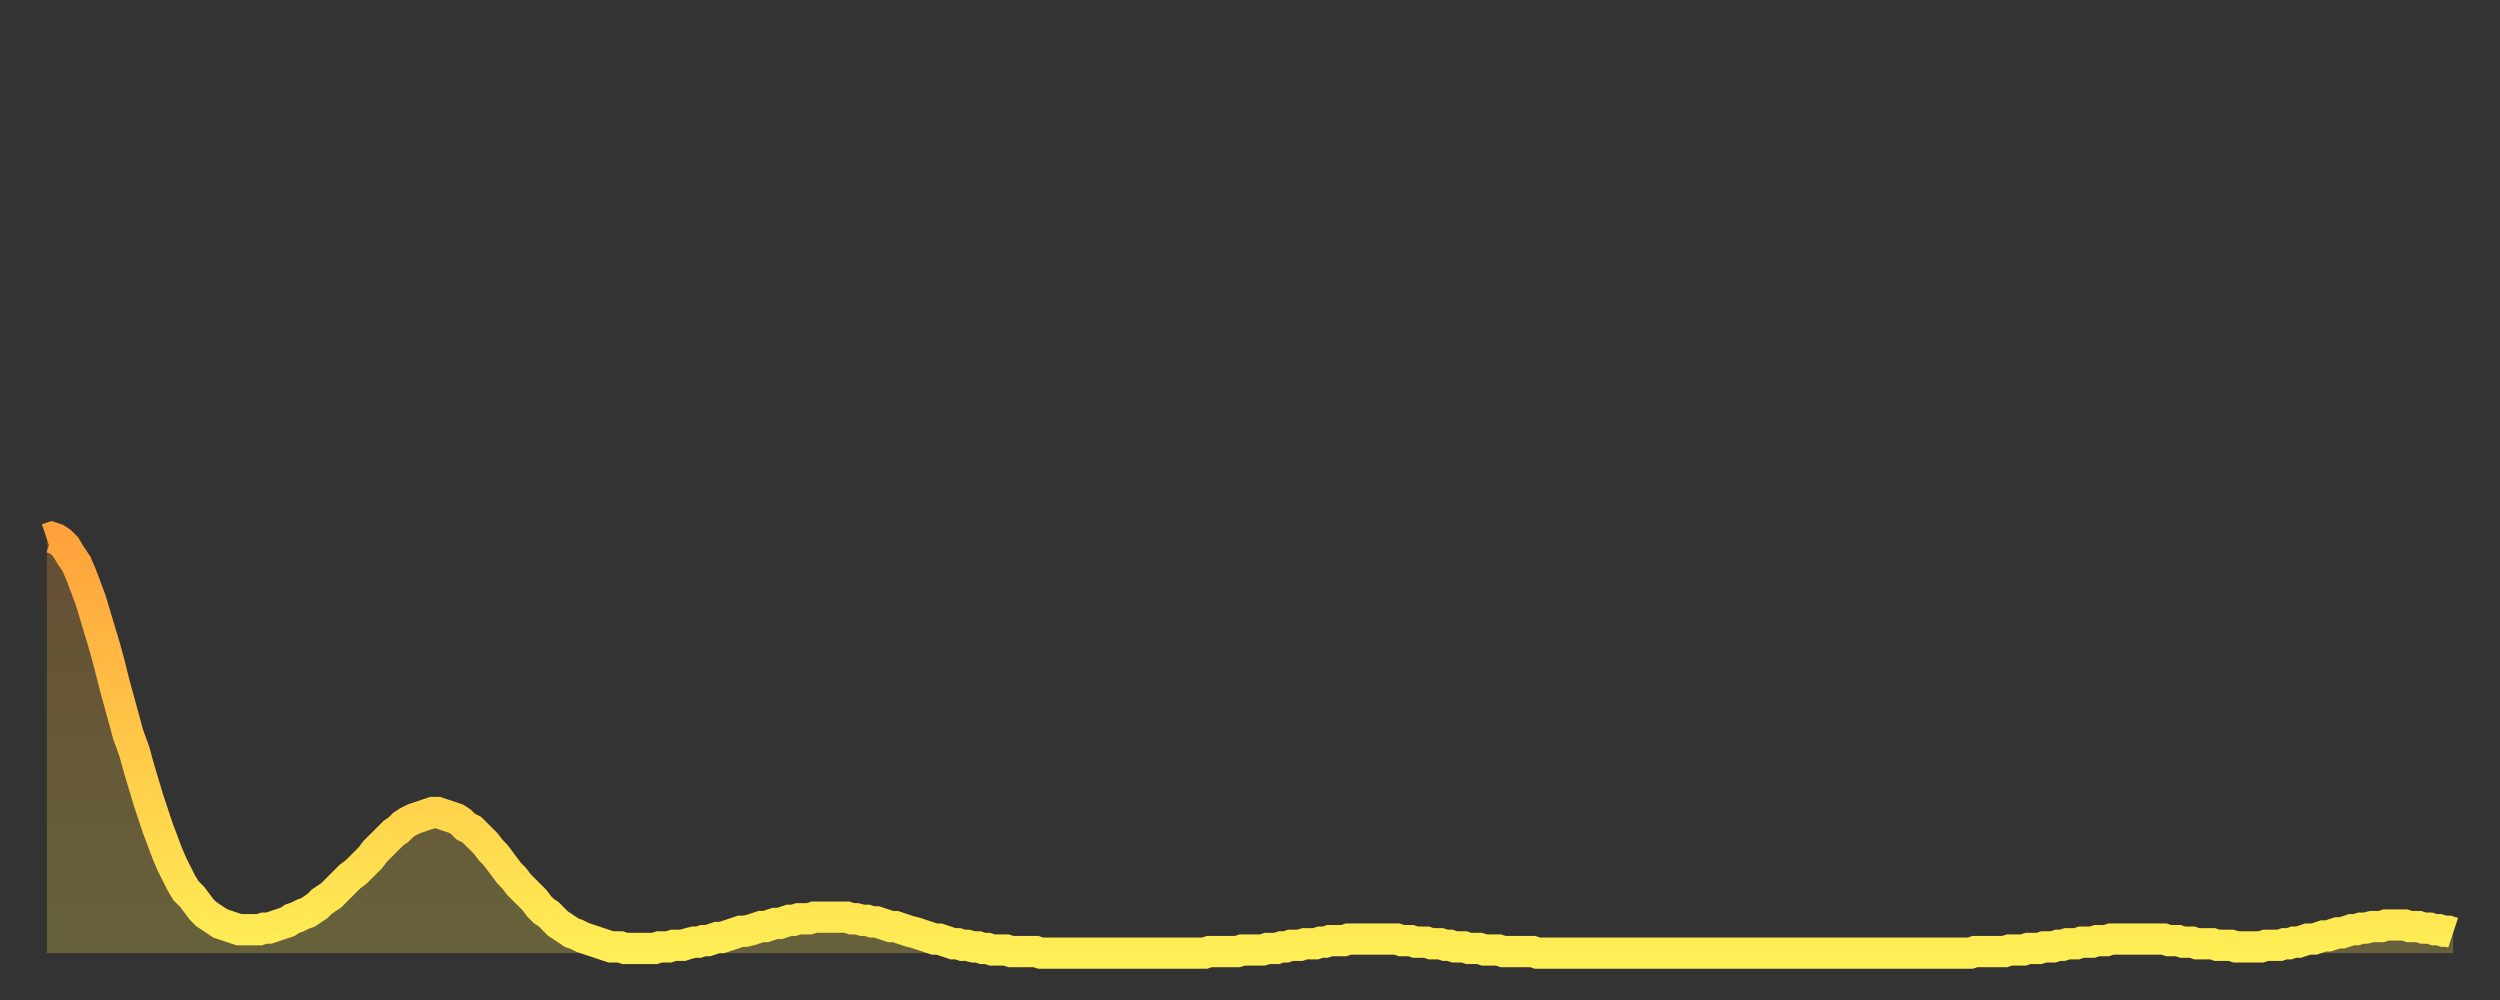
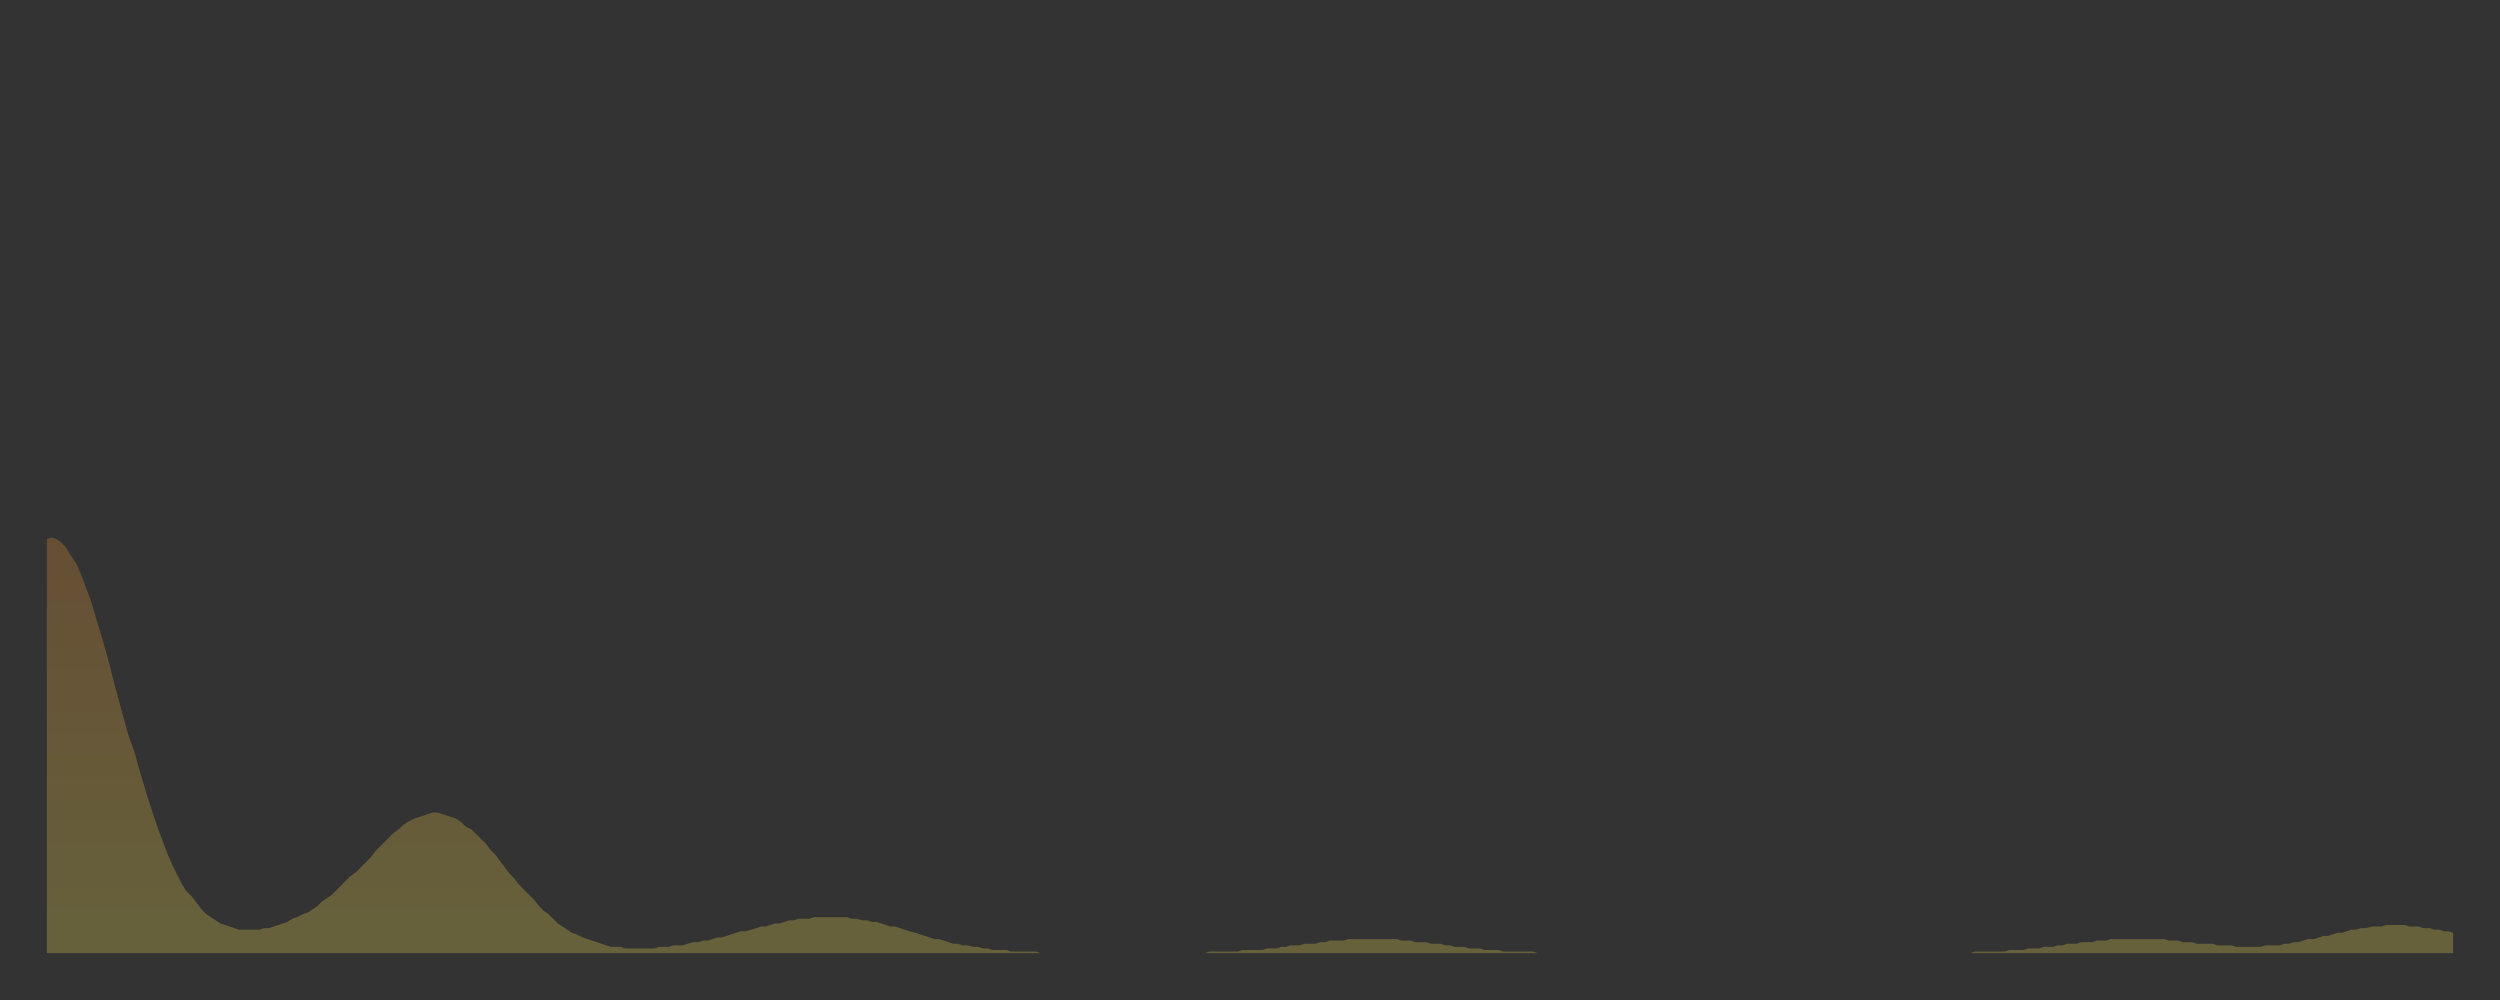
<svg xmlns="http://www.w3.org/2000/svg" baseProfile="full" height="64" version="1.1" width="160">
  <rect width="100%" height="100%" fill="#333333" stroke="none" />
  <defs>
    <linearGradient id="id19704" x1="0" x2="0" y1="0" y2="1">
      <stop offset="0%" stop-color="#ffa23b" />
      <stop offset="50%" stop-color="#ffc848" />
      <stop offset="100%" stop-color="#ffee55" />
    </linearGradient>
  </defs>
  <g transform="translate(3,3)">
    <g>
-       <path d="M 0.0 31.5 0.3 31.4 0.6 31.5 0.9 31.7 1.2 32.0 1.5 32.5 1.9 33.1 2.2 33.8 2.5 34.6 2.8 35.4 3.1 36.4 3.4 37.4 3.7 38.4 4.0 39.5 4.3 40.7 4.6 41.8 4.9 42.9 5.2 44.0 5.6 45.1 5.9 46.2 6.2 47.2 6.5 48.2 6.8 49.1 7.1 50.0 7.4 50.8 7.7 51.6 8.0 52.3 8.3 52.9 8.6 53.5 8.9 54.0 9.3 54.4 9.6 54.8 9.9 55.2 10.2 55.5 10.5 55.7 10.8 55.9 11.1 56.1 11.4 56.2 11.7 56.3 12.0 56.4 12.3 56.5 12.7 56.5 13.0 56.5 13.3 56.5 13.6 56.5 13.9 56.4 14.2 56.4 14.5 56.3 14.8 56.2 15.1 56.1 15.4 56.0 15.7 55.8 16.0 55.7 16.4 55.5 16.7 55.4 17.0 55.2 17.3 55.0 17.6 54.7 17.9 54.5 18.2 54.3 18.5 54.0 18.8 53.7 19.1 53.4 19.4 53.1 19.8 52.8 20.1 52.5 20.4 52.2 20.7 51.9 21.0 51.5 21.3 51.2 21.6 50.9 21.9 50.6 22.2 50.3 22.5 50.1 22.8 49.8 23.1 49.6 23.5 49.4 23.8 49.3 24.1 49.2 24.4 49.1 24.7 49.0 25.0 49.0 25.3 49.1 25.6 49.2 25.9 49.3 26.2 49.4 26.5 49.6 26.8 49.9 27.2 50.1 27.5 50.4 27.8 50.7 28.1 51.0 28.4 51.4 28.7 51.7 29.0 52.1 29.3 52.5 29.6 52.9 29.9 53.2 30.2 53.6 30.6 54.0 30.9 54.3 31.2 54.6 31.5 55.0 31.8 55.3 32.1 55.5 32.4 55.8 32.7 56.1 33.0 56.3 33.3 56.5 33.6 56.7 33.9 56.8 34.3 57.0 34.6 57.1 34.9 57.2 35.2 57.3 35.5 57.4 35.8 57.5 36.1 57.6 36.4 57.6 36.7 57.6 37.0 57.7 37.3 57.7 37.7 57.7 38.0 57.7 38.3 57.7 38.6 57.7 38.9 57.7 39.2 57.6 39.5 57.6 39.8 57.6 40.1 57.5 40.4 57.5 40.7 57.5 41.0 57.4 41.4 57.3 41.7 57.3 42.0 57.2 42.3 57.2 42.6 57.1 42.9 57.0 43.2 57.0 43.5 56.9 43.8 56.8 44.1 56.7 44.4 56.6 44.7 56.6 45.1 56.5 45.4 56.4 45.7 56.3 46.0 56.3 46.3 56.2 46.6 56.1 46.9 56.1 47.2 56.0 47.5 55.9 47.8 55.9 48.1 55.8 48.5 55.8 48.8 55.8 49.1 55.7 49.4 55.7 49.7 55.7 50.0 55.7 50.3 55.7 50.6 55.7 50.9 55.7 51.2 55.7 51.5 55.8 51.8 55.8 52.2 55.9 52.5 55.9 52.8 56.0 53.1 56.0 53.4 56.1 53.7 56.2 54.0 56.3 54.3 56.3 54.6 56.4 54.9 56.5 55.2 56.6 55.6 56.7 55.9 56.8 56.2 56.9 56.5 57.0 56.8 57.1 57.1 57.1 57.4 57.2 57.7 57.3 58.0 57.4 58.3 57.4 58.6 57.5 58.9 57.5 59.3 57.6 59.6 57.6 59.9 57.7 60.2 57.7 60.5 57.8 60.8 57.8 61.1 57.8 61.4 57.8 61.7 57.9 62.0 57.9 62.3 57.9 62.6 57.9 63.0 57.9 63.3 57.9 63.6 58.0 63.9 58.0 64.2 58.0 64.5 58.0 64.8 58.0 65.1 58.0 65.4 58.0 65.7 58.0 66.0 58.0 66.4 58.0 66.7 58.0 67.0 58.0 67.3 58.0 67.6 58.0 67.9 58.0 68.2 58.0 68.5 58.0 68.8 58.0 69.1 58.0 69.4 58.0 69.7 58.0 70.1 58.0 70.4 58.0 70.7 58.0 71.0 58.0 71.3 58.0 71.6 58.0 71.9 58.0 72.2 58.0 72.5 58.0 72.8 58.0 73.1 58.0 73.5 58.0 73.8 58.0 74.1 58.0 74.4 57.9 74.7 57.9 75.0 57.9 75.3 57.9 75.6 57.9 75.9 57.9 76.2 57.9 76.5 57.8 76.8 57.8 77.2 57.8 77.5 57.8 77.8 57.8 78.1 57.7 78.4 57.7 78.7 57.7 79.0 57.6 79.3 57.6 79.6 57.5 79.9 57.5 80.2 57.5 80.5 57.4 80.9 57.4 81.2 57.4 81.5 57.3 81.8 57.3 82.1 57.2 82.4 57.2 82.7 57.2 83.0 57.2 83.3 57.1 83.6 57.1 83.9 57.1 84.3 57.1 84.6 57.1 84.9 57.1 85.2 57.1 85.5 57.1 85.8 57.1 86.1 57.1 86.4 57.1 86.7 57.2 87.0 57.2 87.3 57.2 87.6 57.3 88.0 57.3 88.3 57.3 88.6 57.4 88.9 57.4 89.2 57.4 89.5 57.5 89.8 57.5 90.1 57.6 90.4 57.6 90.7 57.6 91.0 57.7 91.4 57.7 91.7 57.7 92.0 57.8 92.3 57.8 92.6 57.8 92.9 57.8 93.2 57.9 93.5 57.9 93.8 57.9 94.1 57.9 94.4 57.9 94.7 57.9 95.1 57.9 95.4 58.0 95.7 58.0 96.0 58.0 96.3 58.0 96.6 58.0 96.9 58.0 97.2 58.0 97.5 58.0 97.8 58.0 98.1 58.0 98.4 58.0 98.8 58.0 99.1 58.0 99.4 58.0 99.7 58.0 100.0 58.0 100.3 58.0 100.6 58.0 100.9 58.0 101.2 58.0 101.5 58.0 101.8 58.0 102.2 58.0 102.5 58.0 102.8 58.0 103.1 58.0 103.4 58.0 103.7 58.0 104.0 58.0 104.3 58.0 104.6 58.0 104.9 58.0 105.2 58.0 105.5 58.0 105.9 58.0 106.2 58.0 106.5 58.0 106.8 58.0 107.1 58.0 107.4 58.0 107.7 58.0 108.0 58.0 108.3 58.0 108.6 58.0 108.9 58.0 109.3 58.0 109.6 58.0 109.9 58.0 110.2 58.0 110.5 58.0 110.8 58.0 111.1 58.0 111.4 58.0 111.7 58.0 112.0 58.0 112.3 58.0 112.6 58.0 113.0 58.0 113.3 58.0 113.6 58.0 113.9 58.0 114.2 58.0 114.5 58.0 114.8 58.0 115.1 58.0 115.4 58.0 115.7 58.0 116.0 58.0 116.3 58.0 116.7 58.0 117.0 58.0 117.3 58.0 117.6 58.0 117.9 58.0 118.2 58.0 118.5 58.0 118.8 58.0 119.1 58.0 119.4 58.0 119.7 58.0 120.1 58.0 120.4 58.0 120.7 58.0 121.0 58.0 121.3 58.0 121.6 58.0 121.9 58.0 122.2 58.0 122.5 58.0 122.8 58.0 123.1 58.0 123.4 57.9 123.8 57.9 124.1 57.9 124.4 57.9 124.7 57.9 125.0 57.9 125.3 57.9 125.6 57.8 125.9 57.8 126.2 57.8 126.5 57.8 126.8 57.7 127.2 57.7 127.5 57.7 127.8 57.6 128.1 57.6 128.4 57.6 128.7 57.5 129.0 57.5 129.3 57.4 129.6 57.4 129.9 57.4 130.2 57.3 130.5 57.3 130.9 57.3 131.2 57.2 131.5 57.2 131.8 57.2 132.1 57.1 132.4 57.1 132.7 57.1 133.0 57.1 133.3 57.1 133.6 57.1 133.9 57.1 134.2 57.1 134.6 57.1 134.9 57.1 135.2 57.1 135.5 57.1 135.8 57.2 136.1 57.2 136.4 57.2 136.7 57.3 137.0 57.3 137.3 57.3 137.6 57.4 138.0 57.4 138.3 57.4 138.6 57.4 138.9 57.5 139.2 57.5 139.5 57.5 139.8 57.5 140.1 57.6 140.4 57.6 140.7 57.6 141.0 57.6 141.3 57.6 141.7 57.6 142.0 57.5 142.3 57.5 142.6 57.5 142.9 57.5 143.2 57.4 143.5 57.4 143.8 57.3 144.1 57.3 144.4 57.2 144.7 57.1 145.1 57.1 145.4 57.0 145.7 56.9 146.0 56.9 146.3 56.8 146.6 56.7 146.9 56.7 147.2 56.6 147.5 56.5 147.8 56.5 148.1 56.4 148.4 56.4 148.8 56.3 149.1 56.3 149.4 56.3 149.7 56.2 150.0 56.2 150.3 56.2 150.6 56.2 150.9 56.2 151.2 56.3 151.5 56.3 151.8 56.3 152.1 56.4 152.5 56.4 152.8 56.5 153.1 56.5 153.4 56.6 153.7 56.6 154.0 56.7" fill="none" id="graph-curve" opacity="1" stroke="url(#id19704)" stroke-width="2" />
      <path d="M 0 58 L 0.0 31.5 0.3 31.4 0.6 31.5 0.9 31.7 1.2 32.0 1.5 32.5 1.9 33.1 2.2 33.8 2.5 34.6 2.8 35.4 3.1 36.4 3.4 37.4 3.7 38.4 4.0 39.5 4.3 40.7 4.6 41.8 4.9 42.9 5.2 44.0 5.6 45.1 5.9 46.2 6.2 47.2 6.5 48.2 6.8 49.1 7.1 50.0 7.4 50.8 7.7 51.6 8.0 52.3 8.3 52.9 8.6 53.5 8.9 54.0 9.3 54.4 9.6 54.8 9.9 55.2 10.2 55.5 10.5 55.7 10.8 55.9 11.1 56.1 11.4 56.2 11.7 56.3 12.0 56.4 12.3 56.5 12.7 56.5 13.0 56.5 13.3 56.5 13.6 56.5 13.9 56.4 14.2 56.4 14.5 56.3 14.8 56.2 15.1 56.1 15.4 56.0 15.7 55.8 16.0 55.7 16.4 55.5 16.7 55.4 17.0 55.2 17.3 55.0 17.6 54.7 17.9 54.5 18.2 54.3 18.5 54.0 18.8 53.7 19.1 53.4 19.4 53.1 19.8 52.8 20.1 52.5 20.4 52.2 20.7 51.9 21.0 51.5 21.3 51.2 21.6 50.9 21.9 50.6 22.2 50.3 22.5 50.1 22.8 49.8 23.1 49.6 23.5 49.4 23.8 49.3 24.1 49.2 24.4 49.1 24.7 49.0 25.0 49.0 25.3 49.1 25.6 49.2 25.9 49.3 26.2 49.4 26.5 49.6 26.8 49.9 27.2 50.1 27.5 50.4 27.8 50.7 28.1 51.0 28.4 51.4 28.7 51.7 29.0 52.1 29.3 52.5 29.6 52.9 29.9 53.2 30.2 53.6 30.6 54.0 30.9 54.3 31.2 54.6 31.5 55.0 31.8 55.3 32.1 55.5 32.4 55.8 32.7 56.1 33.0 56.3 33.3 56.5 33.6 56.7 33.9 56.8 34.3 57.0 34.6 57.1 34.9 57.2 35.2 57.3 35.5 57.4 35.8 57.5 36.1 57.6 36.4 57.6 36.7 57.6 37.0 57.7 37.3 57.7 37.7 57.7 38.0 57.7 38.3 57.7 38.6 57.7 38.9 57.7 39.2 57.6 39.5 57.6 39.8 57.6 40.1 57.5 40.4 57.5 40.7 57.5 41.0 57.4 41.4 57.3 41.7 57.3 42.0 57.2 42.3 57.2 42.6 57.1 42.9 57.0 43.2 57.0 43.5 56.9 43.8 56.8 44.1 56.7 44.4 56.6 44.7 56.6 45.1 56.5 45.4 56.4 45.7 56.3 46.0 56.3 46.3 56.2 46.6 56.1 46.9 56.1 47.2 56.0 47.5 55.9 47.8 55.9 48.1 55.8 48.5 55.8 48.8 55.8 49.1 55.7 49.4 55.7 49.7 55.7 50.0 55.7 50.3 55.7 50.6 55.7 50.9 55.7 51.2 55.7 51.5 55.8 51.8 55.8 52.2 55.9 52.5 55.9 52.8 56.0 53.1 56.0 53.4 56.1 53.7 56.2 54.0 56.3 54.3 56.3 54.6 56.4 54.9 56.5 55.2 56.6 55.6 56.7 55.9 56.8 56.2 56.9 56.5 57.0 56.8 57.1 57.1 57.1 57.4 57.2 57.7 57.3 58.0 57.4 58.3 57.4 58.6 57.5 58.9 57.5 59.3 57.6 59.6 57.6 59.9 57.7 60.2 57.7 60.5 57.8 60.8 57.8 61.1 57.8 61.4 57.8 61.7 57.9 62.0 57.9 62.3 57.9 62.6 57.9 63.0 57.9 63.3 57.9 63.6 58.0 63.9 58.0 64.2 58.0 64.5 58.0 64.8 58.0 65.1 58.0 65.4 58.0 65.7 58.0 66.0 58.0 66.4 58.0 66.7 58.0 67.0 58.0 67.3 58.0 67.6 58.0 67.9 58.0 68.2 58.0 68.5 58.0 68.8 58.0 69.1 58.0 69.4 58.0 69.7 58.0 70.1 58.0 70.4 58.0 70.7 58.0 71.0 58.0 71.3 58.0 71.6 58.0 71.9 58.0 72.2 58.0 72.5 58.0 72.8 58.0 73.1 58.0 73.5 58.0 73.8 58.0 74.1 58.0 74.4 57.9 74.7 57.9 75.0 57.9 75.3 57.9 75.6 57.9 75.9 57.9 76.2 57.9 76.5 57.8 76.8 57.8 77.2 57.8 77.5 57.8 77.8 57.8 78.1 57.7 78.4 57.7 78.7 57.7 79.0 57.6 79.3 57.6 79.6 57.5 79.9 57.5 80.2 57.5 80.5 57.4 80.9 57.4 81.2 57.4 81.5 57.3 81.8 57.3 82.1 57.2 82.4 57.2 82.7 57.2 83.0 57.2 83.3 57.1 83.6 57.1 83.9 57.1 84.3 57.1 84.6 57.1 84.9 57.1 85.2 57.1 85.5 57.1 85.8 57.1 86.1 57.1 86.4 57.1 86.7 57.2 87.0 57.2 87.3 57.2 87.6 57.3 88.0 57.3 88.3 57.3 88.6 57.4 88.9 57.4 89.2 57.4 89.5 57.5 89.8 57.5 90.1 57.6 90.4 57.6 90.7 57.6 91.0 57.7 91.4 57.7 91.7 57.7 92.0 57.8 92.3 57.8 92.6 57.8 92.9 57.8 93.2 57.9 93.5 57.9 93.8 57.9 94.1 57.9 94.4 57.9 94.7 57.9 95.1 57.9 95.4 58.0 95.7 58.0 96.0 58.0 96.3 58.0 96.6 58.0 96.9 58.0 97.2 58.0 97.5 58.0 97.8 58.0 98.1 58.0 98.4 58.0 98.8 58.0 99.1 58.0 99.4 58.0 99.7 58.0 100.0 58.0 100.3 58.0 100.6 58.0 100.9 58.0 101.2 58.0 101.5 58.0 101.8 58.0 102.2 58.0 102.5 58.0 102.8 58.0 103.1 58.0 103.4 58.0 103.7 58.0 104.0 58.0 104.3 58.0 104.6 58.0 104.9 58.0 105.2 58.0 105.5 58.0 105.9 58.0 106.2 58.0 106.5 58.0 106.8 58.0 107.1 58.0 107.4 58.0 107.7 58.0 108.0 58.0 108.3 58.0 108.6 58.0 108.9 58.0 109.3 58.0 109.6 58.0 109.9 58.0 110.2 58.0 110.5 58.0 110.8 58.0 111.1 58.0 111.4 58.0 111.7 58.0 112.0 58.0 112.3 58.0 112.6 58.0 113.0 58.0 113.3 58.0 113.6 58.0 113.9 58.0 114.2 58.0 114.5 58.0 114.8 58.0 115.1 58.0 115.4 58.0 115.7 58.0 116.0 58.0 116.3 58.0 116.7 58.0 117.0 58.0 117.3 58.0 117.6 58.0 117.9 58.0 118.2 58.0 118.5 58.0 118.8 58.0 119.1 58.0 119.4 58.0 119.7 58.0 120.1 58.0 120.4 58.0 120.7 58.0 121.0 58.0 121.3 58.0 121.6 58.0 121.9 58.0 122.2 58.0 122.5 58.0 122.8 58.0 123.1 58.0 123.4 57.9 123.8 57.9 124.1 57.9 124.4 57.9 124.7 57.9 125.0 57.9 125.3 57.9 125.6 57.8 125.9 57.8 126.2 57.8 126.5 57.8 126.8 57.7 127.2 57.7 127.5 57.7 127.8 57.6 128.1 57.6 128.4 57.6 128.7 57.5 129.0 57.5 129.3 57.4 129.6 57.4 129.9 57.4 130.2 57.3 130.5 57.3 130.9 57.3 131.2 57.2 131.5 57.2 131.8 57.2 132.1 57.1 132.4 57.1 132.7 57.1 133.0 57.1 133.3 57.1 133.6 57.1 133.9 57.1 134.2 57.1 134.6 57.1 134.9 57.1 135.2 57.1 135.5 57.1 135.8 57.2 136.1 57.2 136.4 57.2 136.7 57.3 137.0 57.3 137.3 57.3 137.6 57.4 138.0 57.4 138.3 57.4 138.6 57.4 138.9 57.5 139.2 57.5 139.5 57.5 139.8 57.5 140.1 57.6 140.4 57.6 140.7 57.6 141.0 57.6 141.3 57.6 141.7 57.6 142.0 57.5 142.3 57.5 142.6 57.5 142.9 57.5 143.2 57.4 143.5 57.4 143.8 57.3 144.1 57.3 144.4 57.2 144.7 57.1 145.1 57.1 145.4 57.0 145.7 56.9 146.0 56.9 146.3 56.8 146.6 56.7 146.9 56.7 147.2 56.6 147.5 56.5 147.8 56.5 148.1 56.4 148.4 56.4 148.8 56.3 149.1 56.3 149.4 56.3 149.7 56.2 150.0 56.2 150.3 56.2 150.6 56.2 150.9 56.2 151.2 56.3 151.5 56.3 151.8 56.3 152.1 56.4 152.5 56.4 152.8 56.5 153.1 56.5 153.4 56.6 153.7 56.6 154.0 56.7 154 58" fill="url(#id19704)" fill-opacity=".25" id="graph-shadow" />
    </g>
  </g>
</svg>